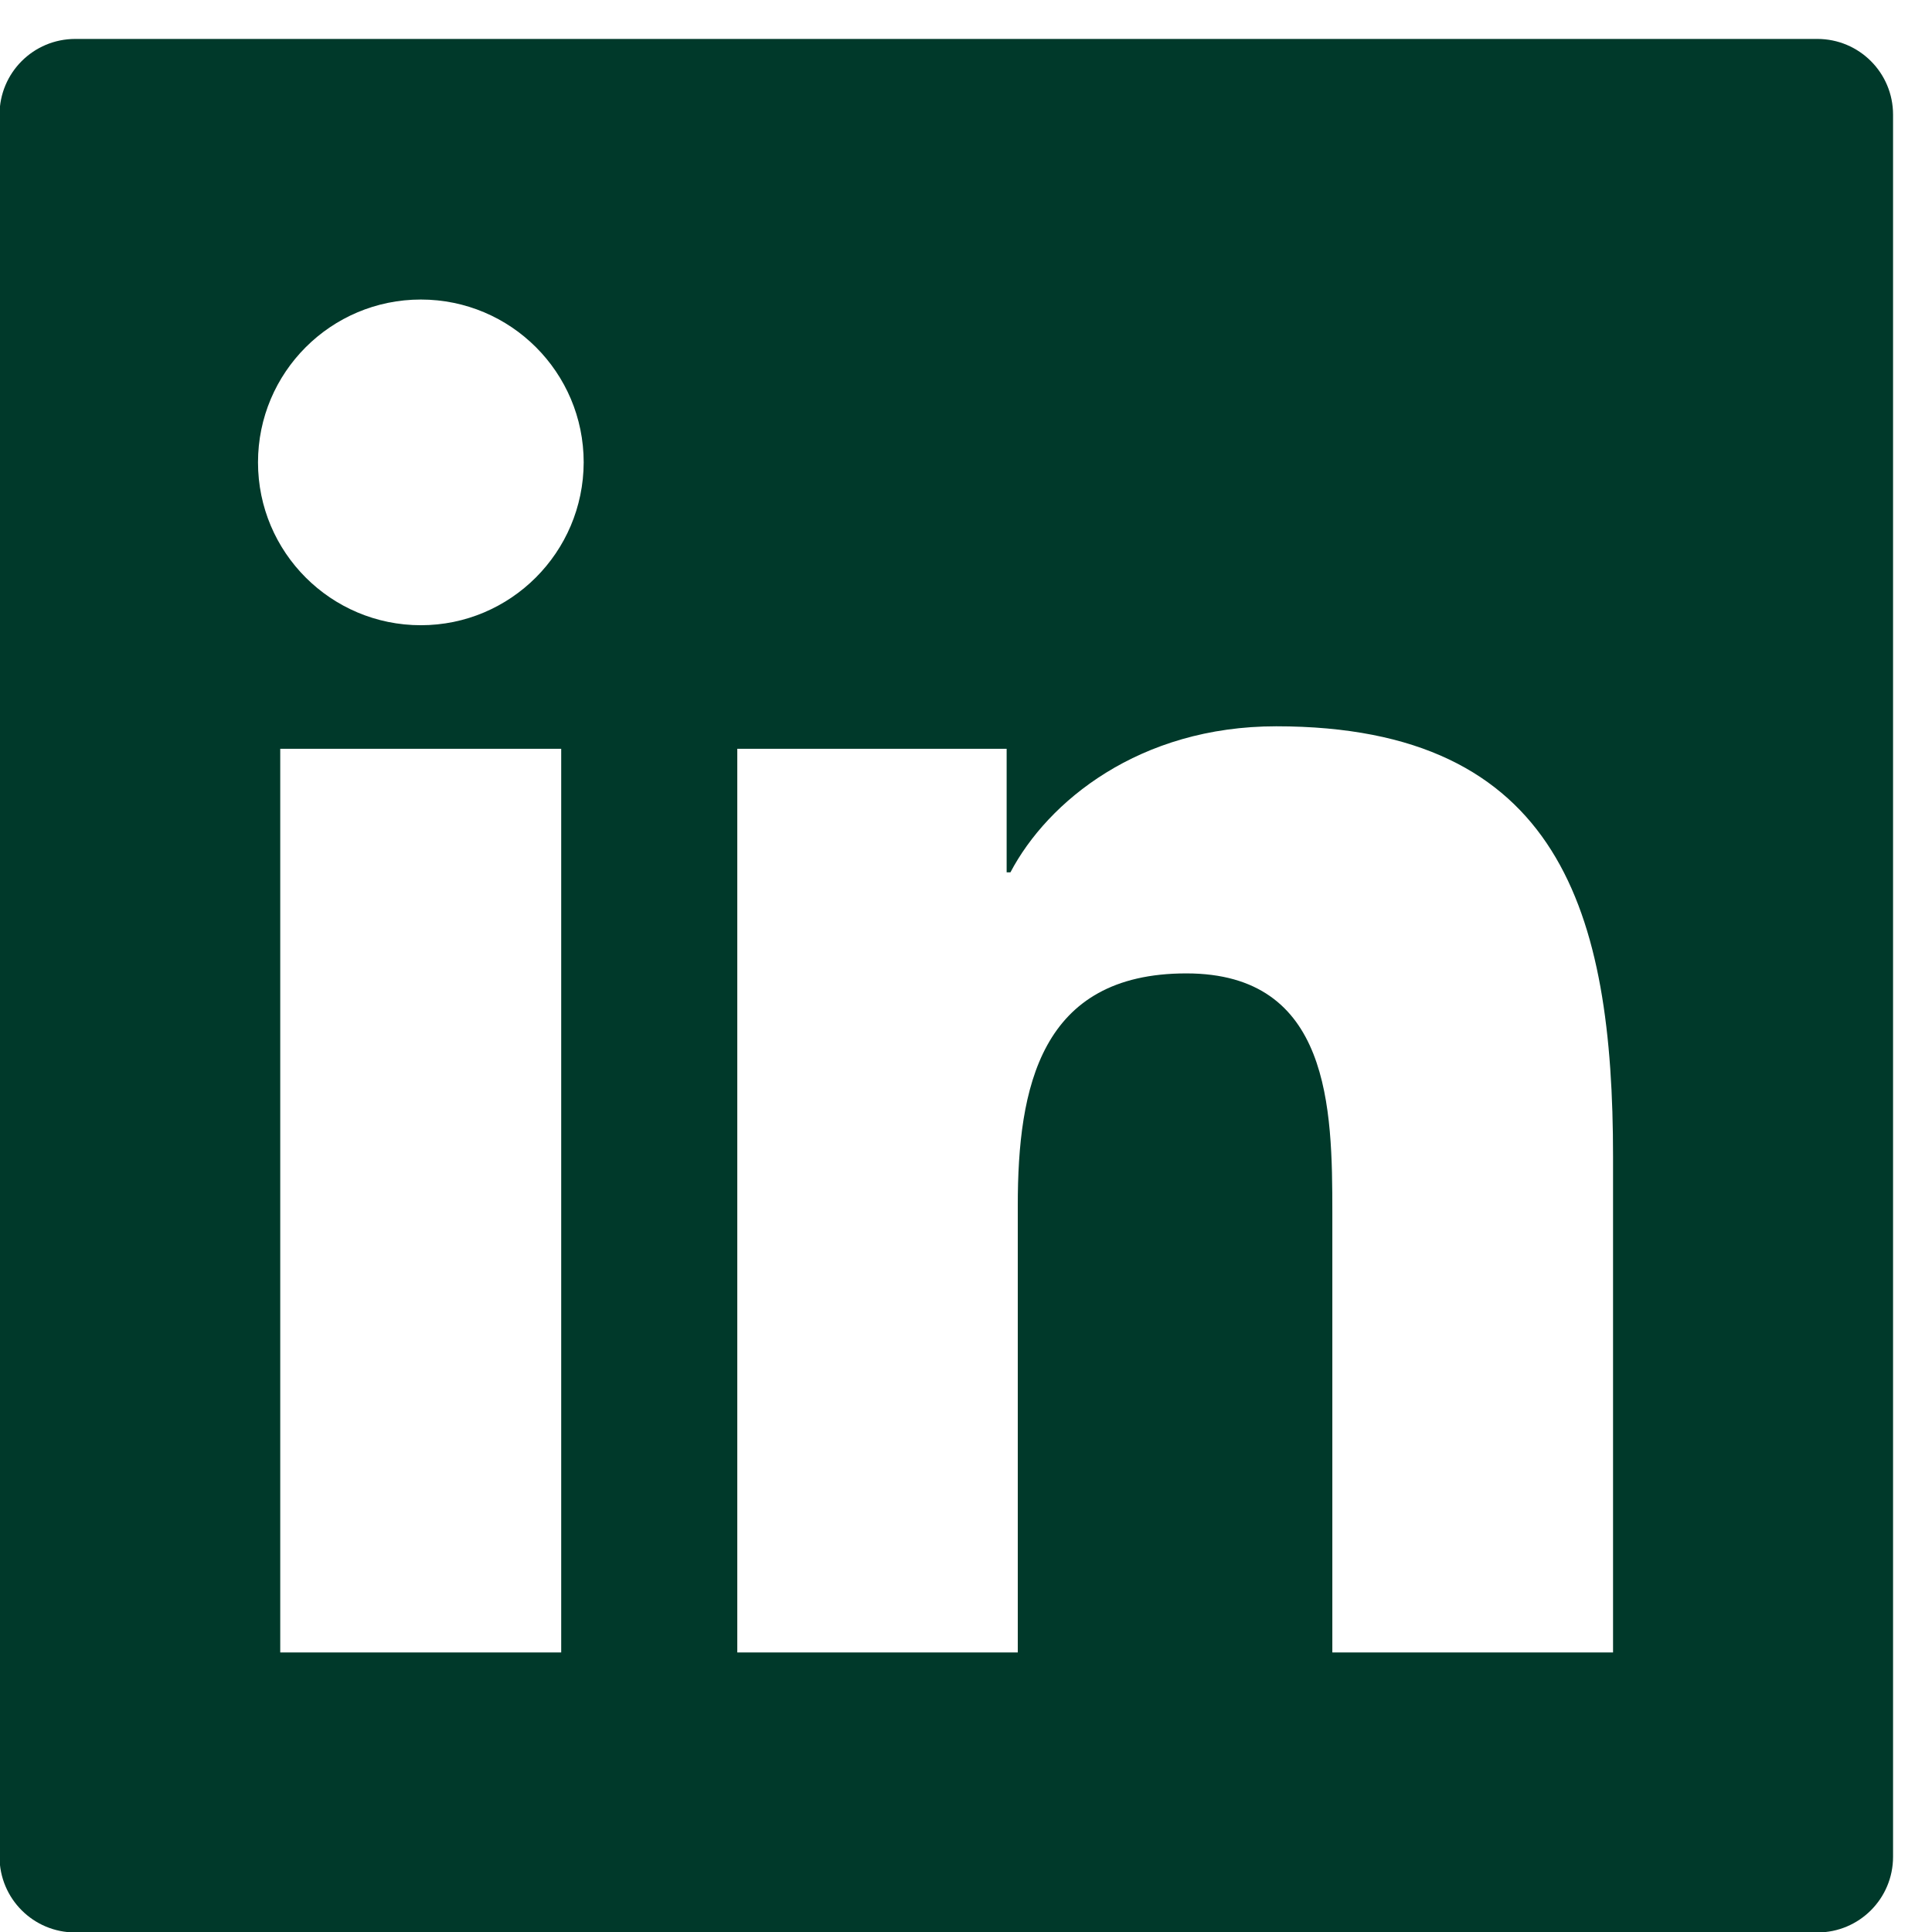
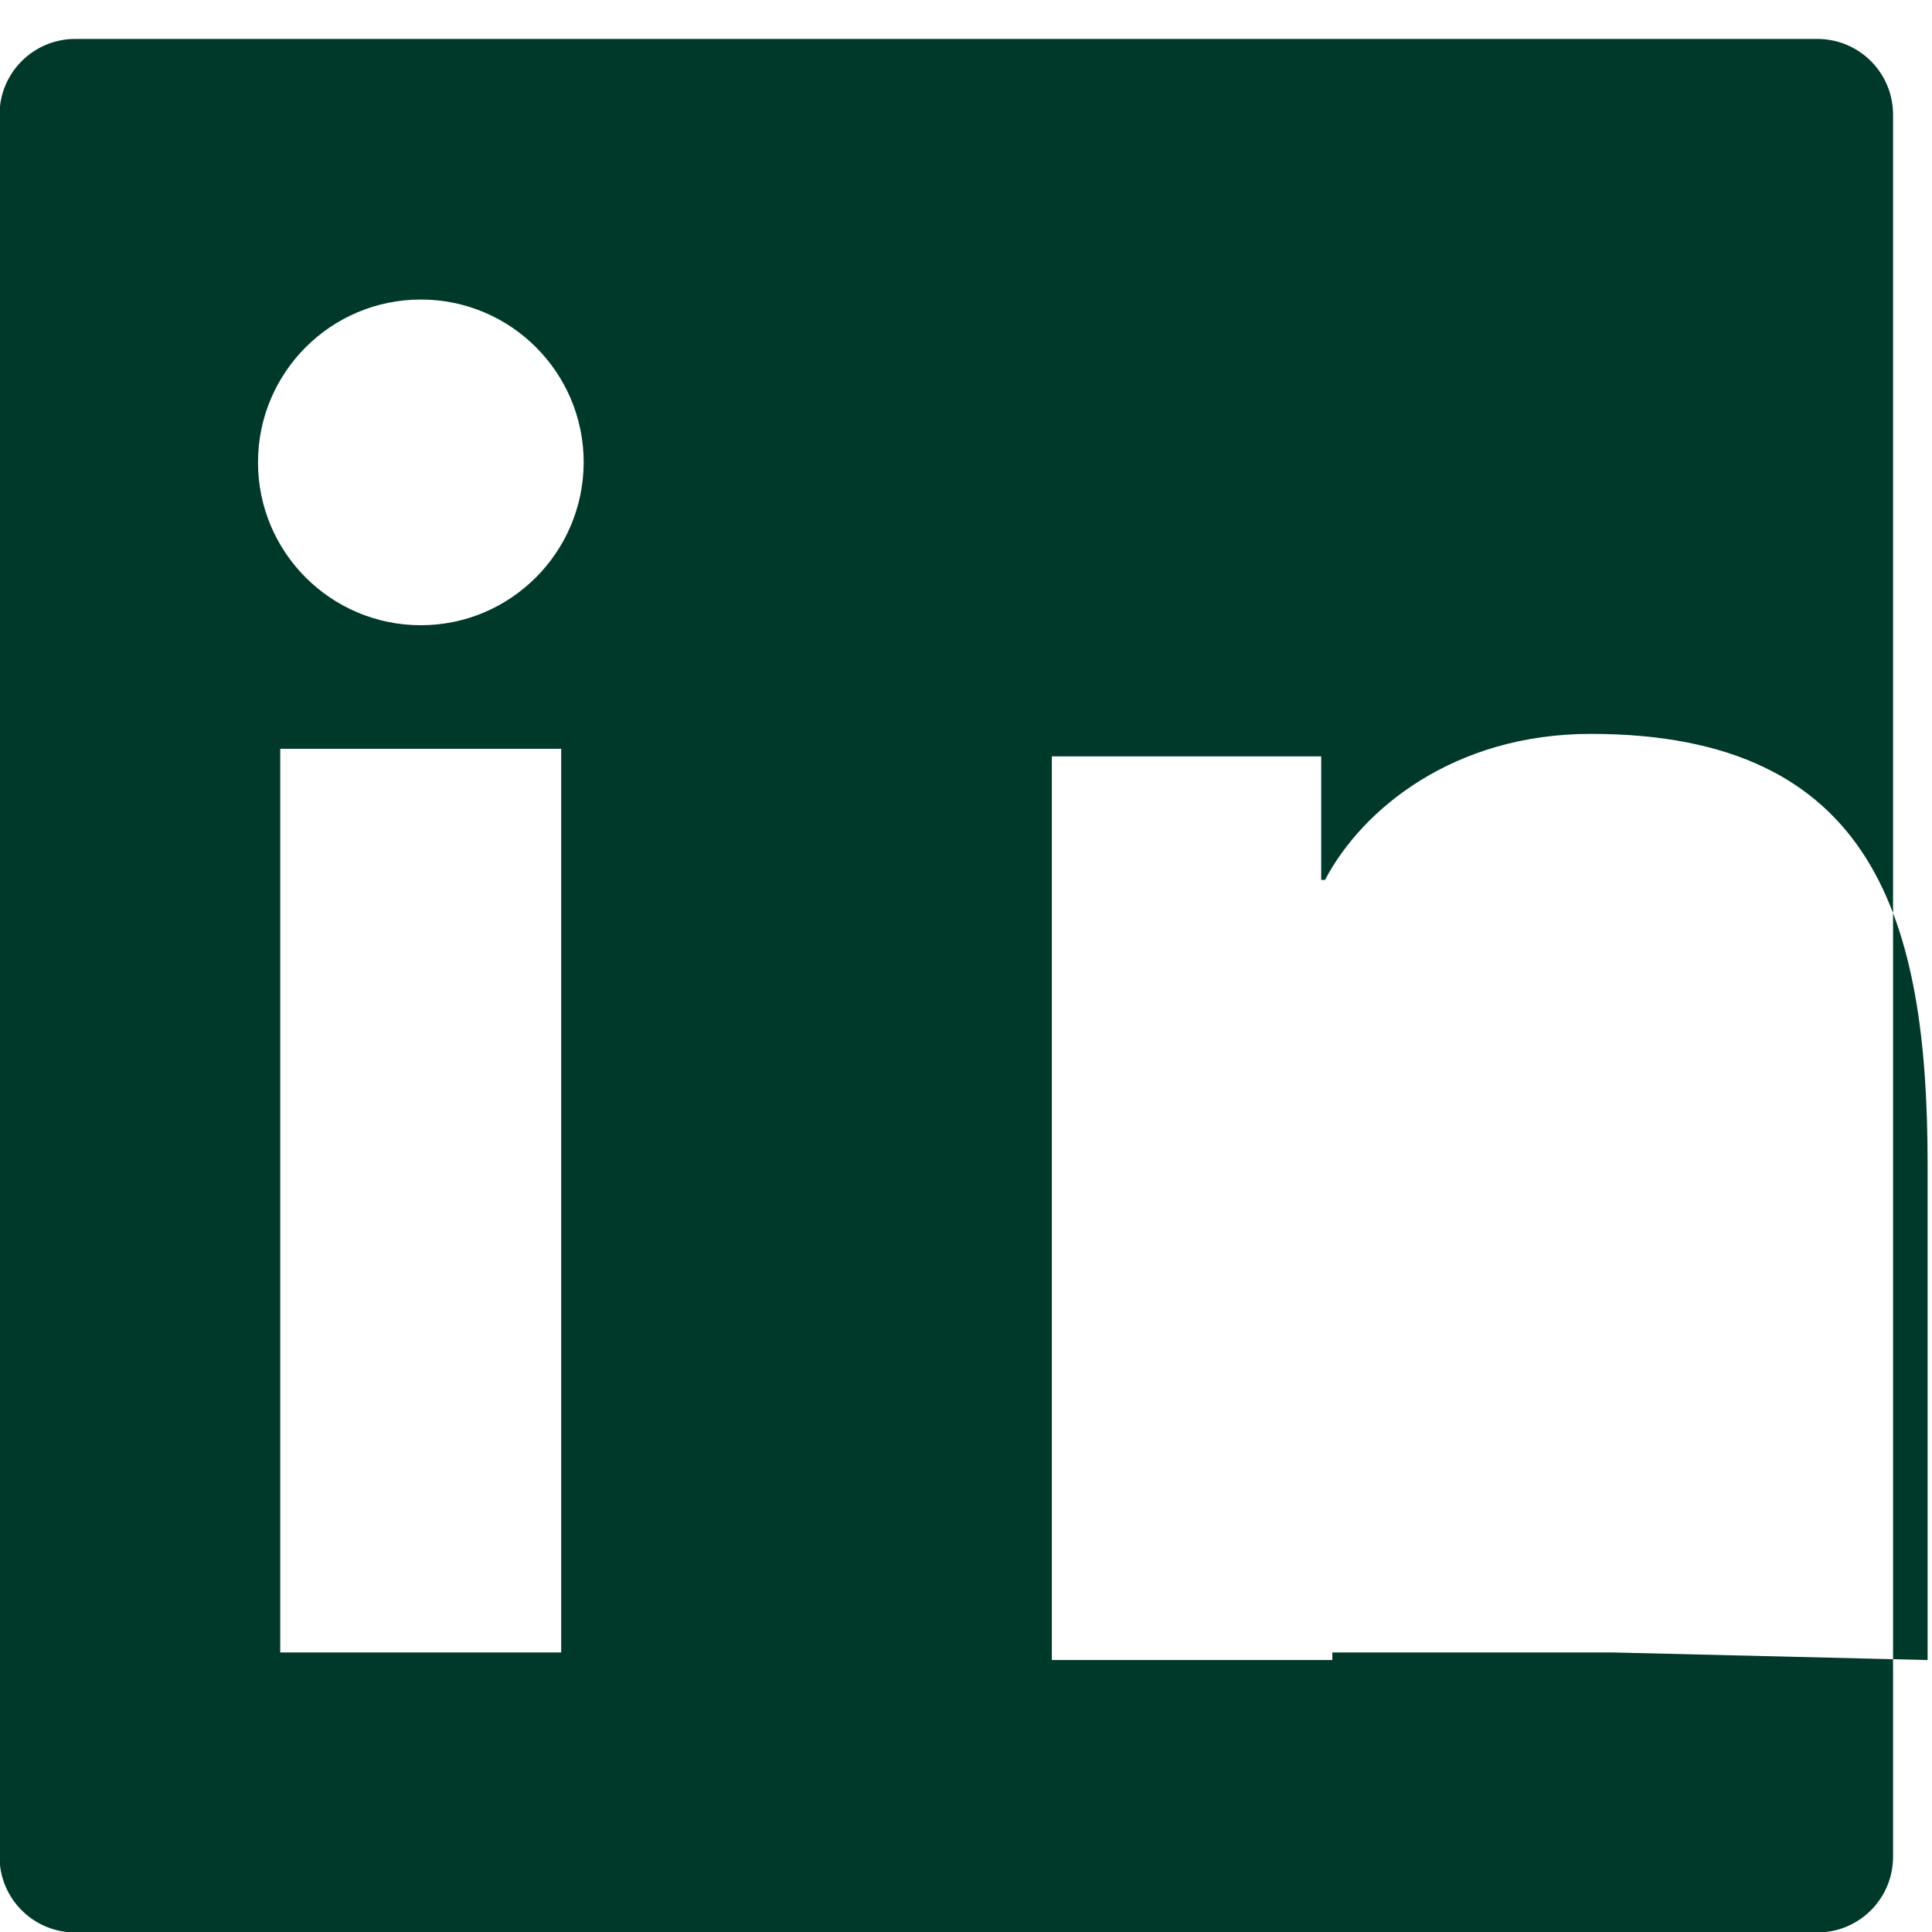
<svg xmlns="http://www.w3.org/2000/svg" xml:space="preserve" width="17.286mm" height="17.286mm" version="1.1" style="shape-rendering:geometricPrecision; text-rendering:geometricPrecision; image-rendering:optimizeQuality; fill-rule:evenodd; clip-rule:evenodd" viewBox="0 0 1728.6 1728.6">
  <defs>
    <style type="text/css">
   
    .fil0 {fill:#00392A}
   
  </style>
  </defs>
  <g id="Layer_x0020_1">
-     <path id="linkedin.svg" class="fil0" d="M1625.99 34.84l-1558.64 0c-37.49,0 -67.77,30.28 -67.77,67.77l0 1558.64c0,37.49 30.28,67.77 67.77,67.77l1558.64 0c37.49,0 67.77,-30.28 67.77,-67.77l0 -1558.64c0,-37.49 -30.28,-67.77 -67.77,-67.77l0 0zm-1123.87 1443.65l-251.38 0 0 -808.54 251.38 0 0 808.54zm-125.58 -919.09c-80.46,0 -145.7,-65.24 -145.7,-145.7 0,-80.45 65.24,-145.7 145.7,-145.7 80.45,0 145.7,65.25 145.7,145.7 -0.22,80.47 -65.44,145.7 -145.7,145.7l0 0zm1066.69 919.09l-251.16 0 0 -393.26c0,-93.81 -1.69,-214.31 -130.66,-214.31 -130.67,0 -150.78,102.07 -150.78,207.53l0 400.04 -250.96 0 0 -808.54 241 0 0 110.54 3.39 0c33.46,-63.53 115.42,-130.66 237.82,-130.66 254.55,0 301.35,167.51 301.35,385.21l0 443.45 0 0z" />
+     <path id="linkedin.svg" class="fil0" d="M1625.99 34.84l-1558.64 0c-37.49,0 -67.77,30.28 -67.77,67.77l0 1558.64c0,37.49 30.28,67.77 67.77,67.77l1558.64 0c37.49,0 67.77,-30.28 67.77,-67.77l0 -1558.64c0,-37.49 -30.28,-67.77 -67.77,-67.77l0 0zm-1123.87 1443.65l-251.38 0 0 -808.54 251.38 0 0 808.54zm-125.58 -919.09c-80.46,0 -145.7,-65.24 -145.7,-145.7 0,-80.45 65.24,-145.7 145.7,-145.7 80.45,0 145.7,65.25 145.7,145.7 -0.22,80.47 -65.44,145.7 -145.7,145.7l0 0zm1066.69 919.09l-251.16 0 0 -393.26l0 400.04 -250.96 0 0 -808.54 241 0 0 110.54 3.39 0c33.46,-63.53 115.42,-130.66 237.82,-130.66 254.55,0 301.35,167.51 301.35,385.21l0 443.45 0 0z" />
  </g>
</svg>